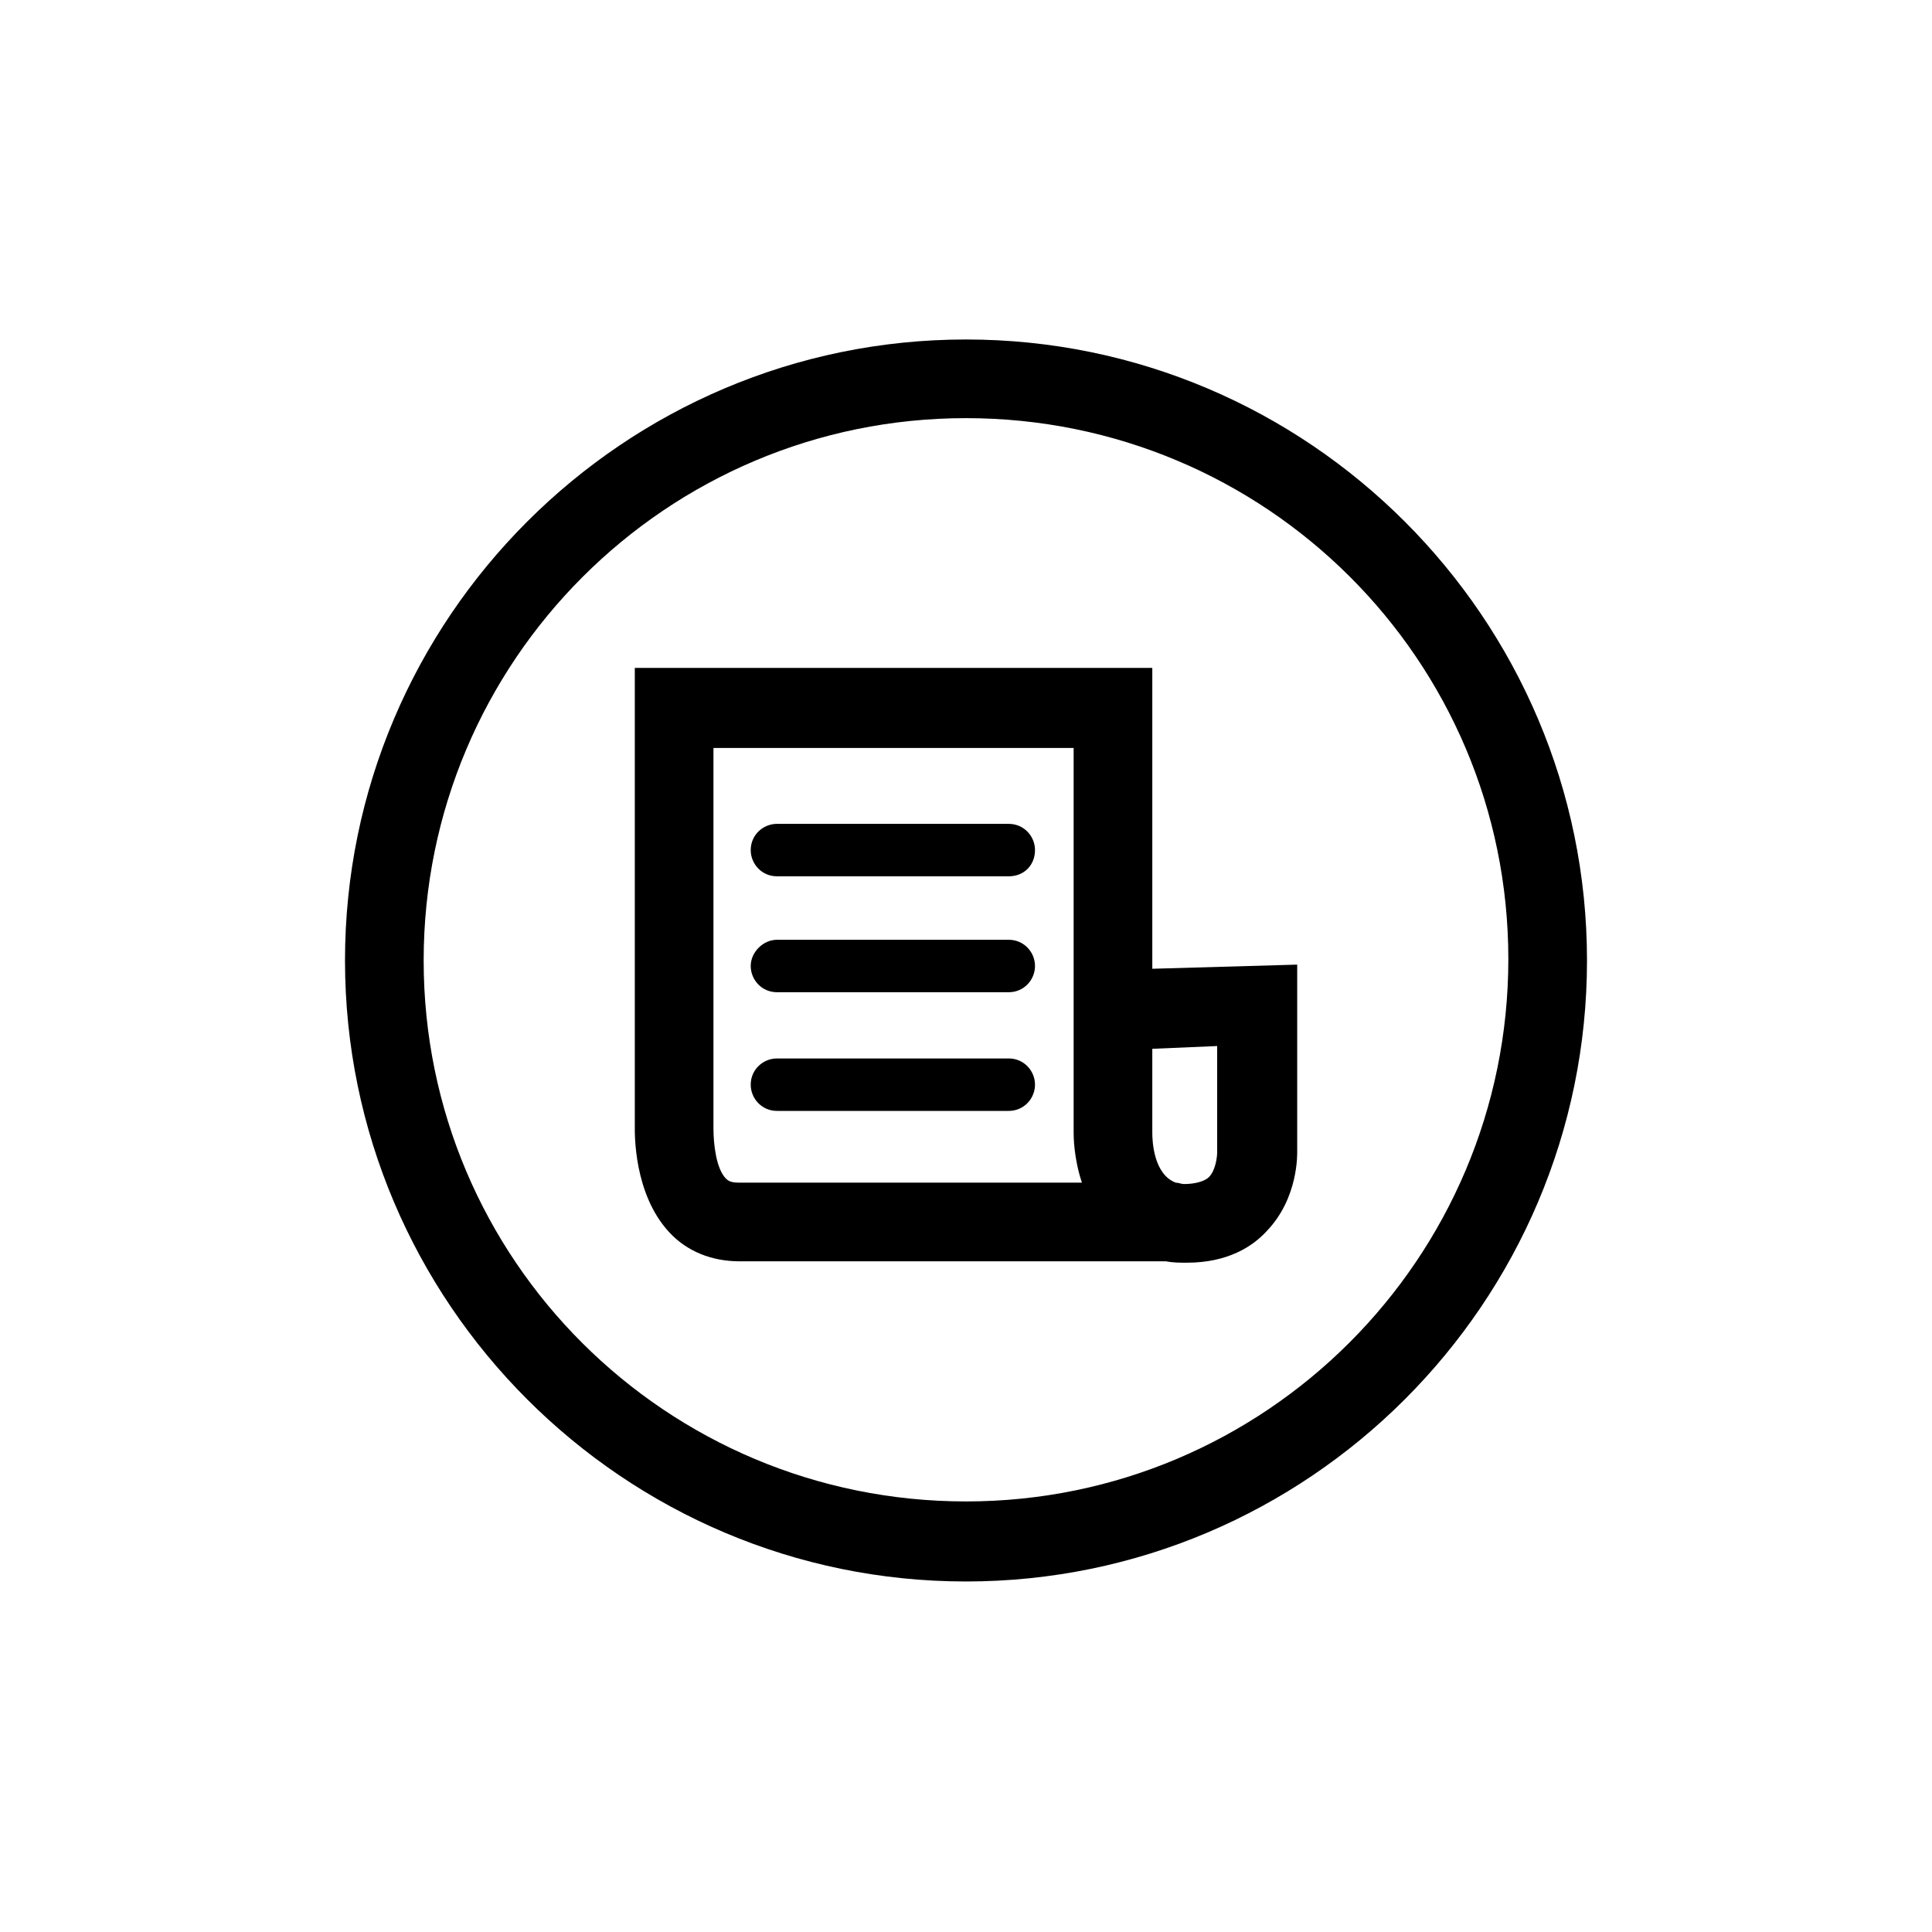
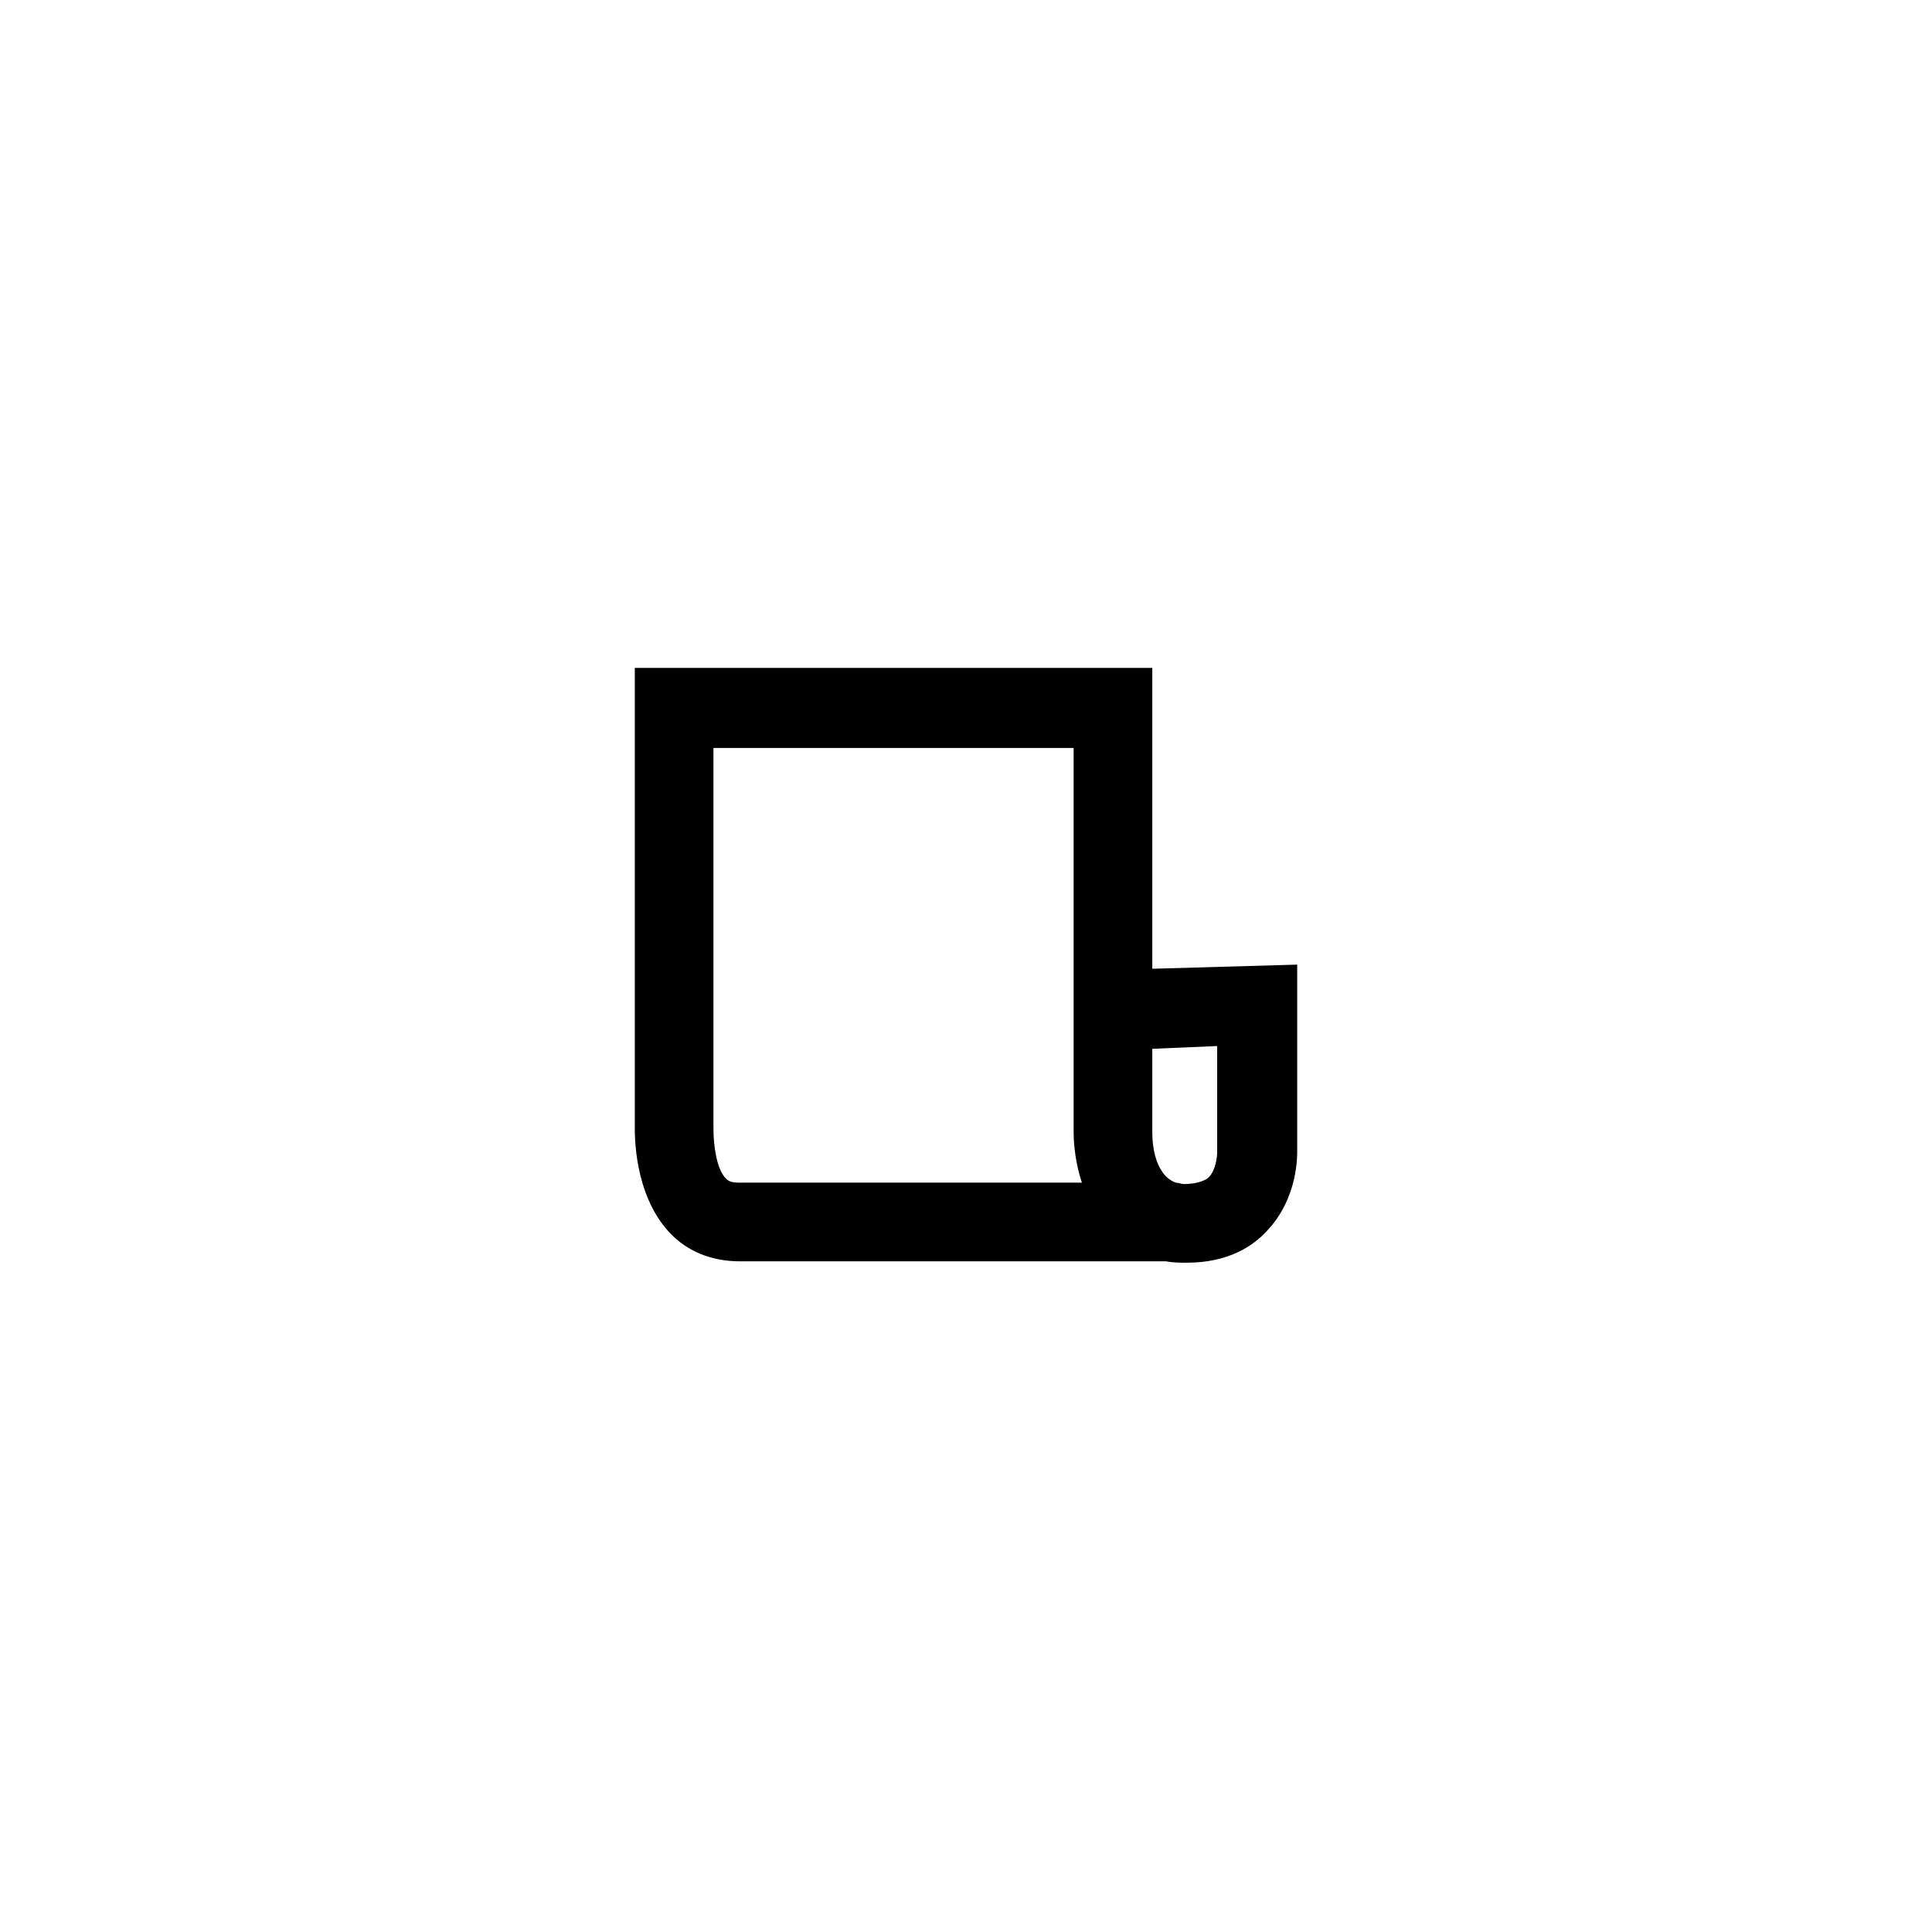
<svg xmlns="http://www.w3.org/2000/svg" fill="#000000" data-icon="true" xml:space="preserve" viewBox="-20 -20 140 140" y="0px" x="0px" version="1.1">
  <g>
    <g>
-       <path d="M50,94.6c-24.8,0-45-20.2-45-45s20.2-45,45-45s45,20.2,45,45S74.8,94.6,50,94.6z M50,10.3c-21.7,0-39.3,17.6-39.3,39.3    S28.3,88.8,50,88.8s39.3-17.6,39.3-39.3S71.7,10.3,50,10.3z" />
-     </g>
+       </g>
    <g>
      <g>
        <path d="M66,71.5c-0.5,0-1,0-1.5-0.1H33.6c-2,0-3.8-0.7-5.1-2.1c-2.6-2.8-2.5-7.2-2.5-7.7l0-33.2h37.5v21.8L74,49.9v13.5     c0,0.2,0.1,3.4-2.2,5.8C70.8,70.3,69,71.5,66,71.5z M65.8,65.8c0.8,0,1.5-0.2,1.8-0.5c0.5-0.5,0.6-1.5,0.6-1.8v-7.7L63.5,56v6.1     c0,0.6,0.1,3,1.7,3.6C65.4,65.7,65.6,65.8,65.8,65.8z M31.7,34.2v27.6c0,1.1,0.2,2.9,0.9,3.6c0.2,0.2,0.4,0.3,1,0.3h24.8     c-0.6-1.8-0.6-3.4-0.6-3.6v-8.8c0,0,0,0,0-0.1v-19H31.7z" />
      </g>
      <g>
-         <path d="M53.1,43.5H36.3c-1.1,0-1.9-0.9-1.9-1.9c0-1.1,0.9-1.9,1.9-1.9h16.8c1.1,0,1.9,0.9,1.9,1.9C55,42.7,54.2,43.5,53.1,43.5z" />
-       </g>
+         </g>
      <g>
-         <path d="M53.1,51.9H36.3c-1.1,0-1.9-0.9-1.9-1.9s0.9-1.9,1.9-1.9h16.8c1.1,0,1.9,0.9,1.9,1.9S54.2,51.9,53.1,51.9z" />
-       </g>
+         </g>
      <g>
-         <path d="M53.1,60.5H36.3c-1.1,0-1.9-0.9-1.9-1.9c0-1.1,0.9-1.9,1.9-1.9h16.8c1.1,0,1.9,0.9,1.9,1.9C55,59.6,54.2,60.5,53.1,60.5z" />
-       </g>
+         </g>
    </g>
  </g>
</svg>